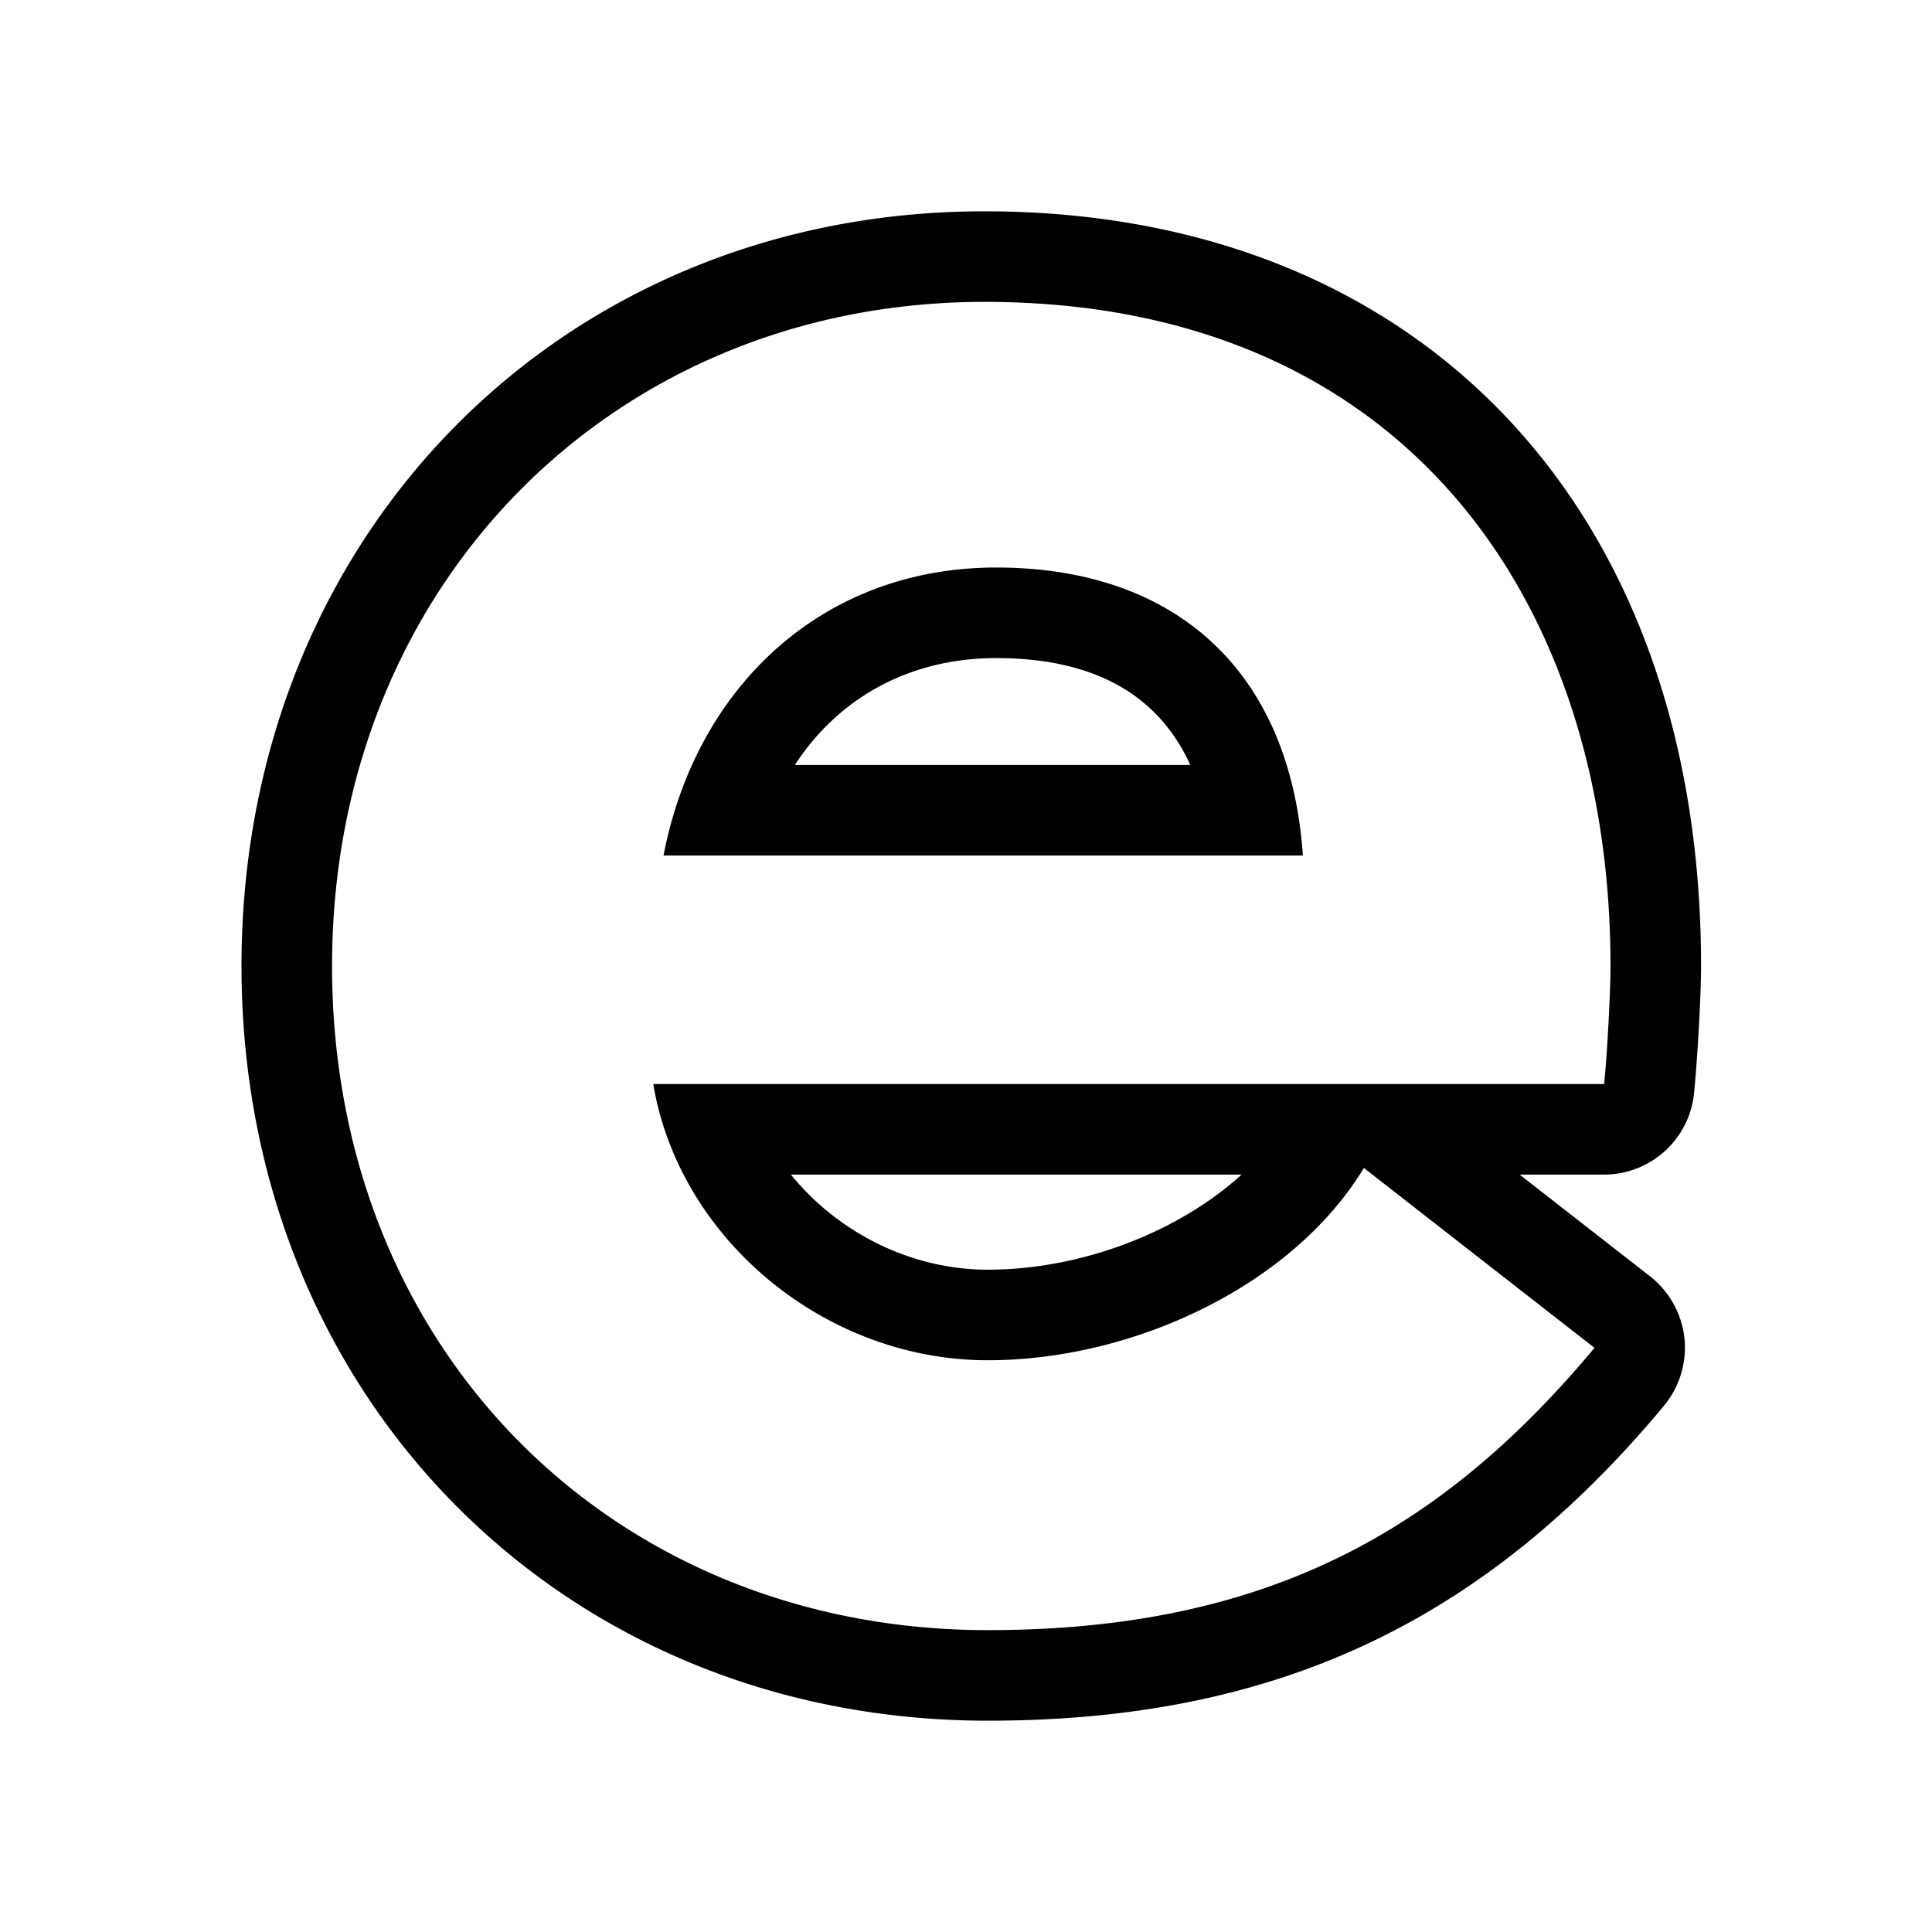
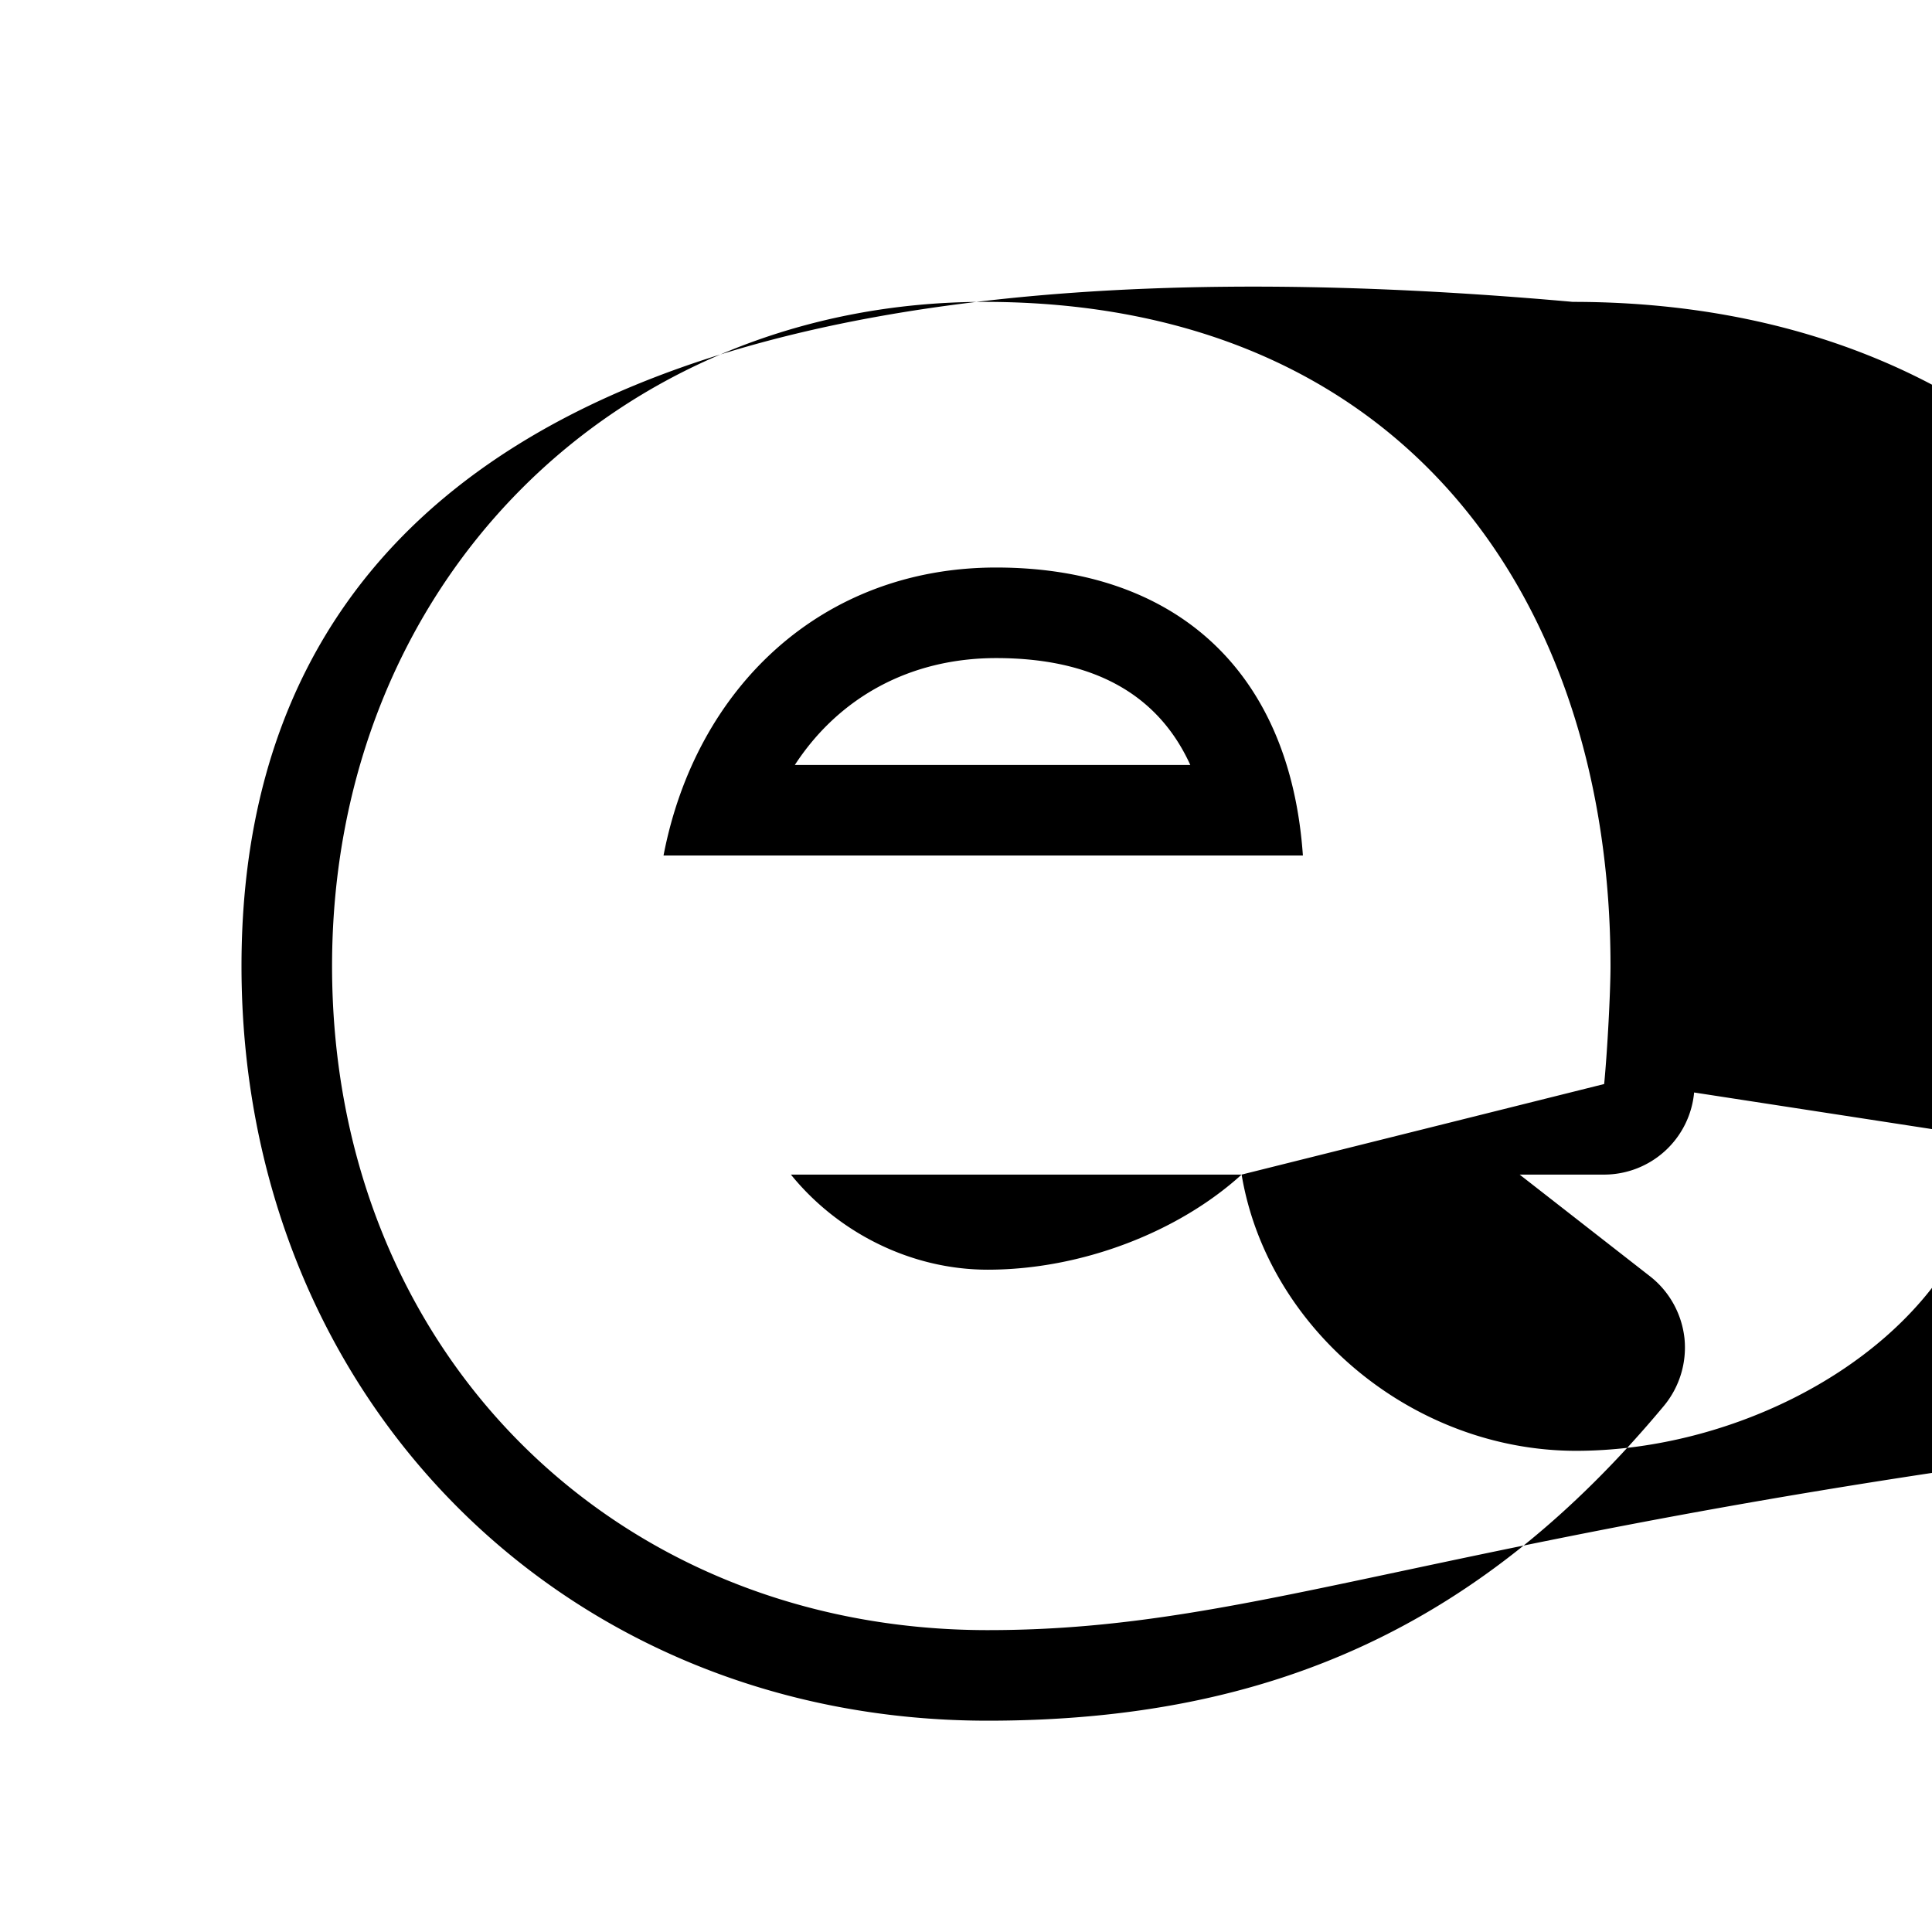
<svg xmlns="http://www.w3.org/2000/svg" fill="none" viewBox="0 0 64 64">
-   <path fill="currentColor" fill-rule="evenodd" d="M26.33 25.34c1.46-2.24 3.82-3.54 6.67-3.54 3.21 0 5.36 1.19 6.43 3.54zM33 18.8c-5.78 0-9.95 3.98-11.02 9.54h21.18c-.43-6.18-4.28-9.54-10.16-9.54m-6.67 6.54c1.46-2.24 3.82-3.54 6.67-3.54 3.21 0 5.36 1.19 6.43 3.54zM33 18.8c-5.78 0-9.95 3.98-11.02 9.54h21.18c-.43-6.18-4.28-9.54-10.16-9.54m-6.67 6.54c1.46-2.24 3.82-3.54 6.67-3.54 3.21 0 5.36 1.19 6.43 3.54zM33 18.8c-5.78 0-9.95 3.98-11.02 9.54h21.18c-.43-6.18-4.28-9.54-10.16-9.54m-6.67 6.54c1.46-2.24 3.82-3.54 6.67-3.54 3.21 0 5.36 1.19 6.43 3.54zM33 18.8c-5.78 0-9.95 3.98-11.02 9.54h21.18c-.43-6.18-4.28-9.54-10.16-9.54m-6.67 6.54c1.46-2.24 3.82-3.54 6.67-3.54 3.21 0 5.36 1.19 6.43 3.54zM33 18.8c-5.78 0-9.95 3.98-11.02 9.54h21.18c-.43-6.18-4.28-9.54-10.16-9.54m8.13 20.11c-2.09 1.9-5.3 3.15-8.41 3.15-2.57 0-4.98-1.25-6.52-3.15zm-19.49-3c.86 5.14 5.7 9.15 11.08 9.15 4.83 0 10.1-2.47 12.46-6.37l7.64 5.96C47.76 50.71 41.96 54 32.72 54 20.35 54 11 44.75 11 32c0-12.64 9.35-22 21.61-22 13.97 0 20.74 9.98 20.74 22 0 .83-.1 2.78-.21 3.91zm34.48.28c.12-1.23.23-3.27.23-4.19 0-15.18-9.32-25-23.74-25C18.58 7 8 17.75 8 32c0 14.26 10.63 25 24.72 25 9.48 0 16.39-3.22 22.4-10.43a3.03 3.03 0 0 0 .68-2.24c-.09-.81-.5-1.55-1.14-2.05l-4.32-3.37h2.8a2.997 2.997 0 0 0 2.98-2.72M26.33 25.34c1.46-2.24 3.82-3.54 6.67-3.54 3.21 0 5.36 1.19 6.43 3.54zM33 18.8c-5.78 0-9.95 3.98-11.02 9.54h21.18c-.43-6.18-4.28-9.54-10.16-9.54m-6.67 6.54c1.46-2.24 3.82-3.54 6.67-3.54 3.21 0 5.36 1.19 6.43 3.54zM33 18.8c-5.78 0-9.95 3.98-11.02 9.54h21.18c-.43-6.18-4.28-9.54-10.16-9.54" clip-rule="evenodd" />
+   <path fill="currentColor" fill-rule="evenodd" d="M26.33 25.34c1.46-2.24 3.82-3.54 6.67-3.54 3.21 0 5.36 1.19 6.43 3.54zM33 18.8c-5.78 0-9.95 3.98-11.02 9.54h21.18c-.43-6.18-4.28-9.54-10.16-9.54m-6.67 6.54c1.46-2.24 3.82-3.54 6.67-3.54 3.21 0 5.36 1.19 6.43 3.54zM33 18.8c-5.78 0-9.95 3.98-11.02 9.54h21.18c-.43-6.18-4.28-9.54-10.16-9.54m-6.67 6.54c1.46-2.24 3.82-3.54 6.67-3.54 3.21 0 5.36 1.19 6.43 3.54zM33 18.8c-5.78 0-9.95 3.98-11.02 9.54h21.18c-.43-6.18-4.28-9.54-10.16-9.54m-6.67 6.54c1.46-2.24 3.82-3.54 6.67-3.54 3.21 0 5.36 1.19 6.43 3.54zM33 18.8c-5.78 0-9.95 3.98-11.02 9.54h21.18c-.43-6.18-4.28-9.54-10.16-9.54m-6.67 6.54c1.46-2.24 3.82-3.54 6.67-3.54 3.21 0 5.36 1.19 6.43 3.54zM33 18.8c-5.78 0-9.95 3.98-11.02 9.54h21.18c-.43-6.18-4.28-9.54-10.16-9.54m8.13 20.11c-2.09 1.9-5.3 3.15-8.41 3.15-2.57 0-4.98-1.25-6.52-3.15zc.86 5.14 5.7 9.15 11.08 9.15 4.83 0 10.1-2.47 12.46-6.37l7.64 5.96C47.76 50.71 41.96 54 32.72 54 20.35 54 11 44.75 11 32c0-12.64 9.35-22 21.61-22 13.97 0 20.74 9.98 20.74 22 0 .83-.1 2.78-.21 3.91zm34.48.28c.12-1.23.23-3.27.23-4.19 0-15.18-9.32-25-23.74-25C18.58 7 8 17.75 8 32c0 14.26 10.63 25 24.72 25 9.48 0 16.39-3.22 22.4-10.43a3.03 3.03 0 0 0 .68-2.24c-.09-.81-.5-1.55-1.14-2.05l-4.32-3.37h2.8a2.997 2.997 0 0 0 2.98-2.72M26.33 25.34c1.46-2.24 3.82-3.54 6.67-3.54 3.21 0 5.36 1.19 6.43 3.54zM33 18.8c-5.78 0-9.95 3.98-11.02 9.54h21.18c-.43-6.18-4.28-9.54-10.16-9.54m-6.67 6.54c1.46-2.24 3.82-3.54 6.67-3.54 3.21 0 5.36 1.19 6.43 3.54zM33 18.8c-5.78 0-9.95 3.98-11.02 9.54h21.18c-.43-6.18-4.28-9.54-10.16-9.54" clip-rule="evenodd" />
</svg>